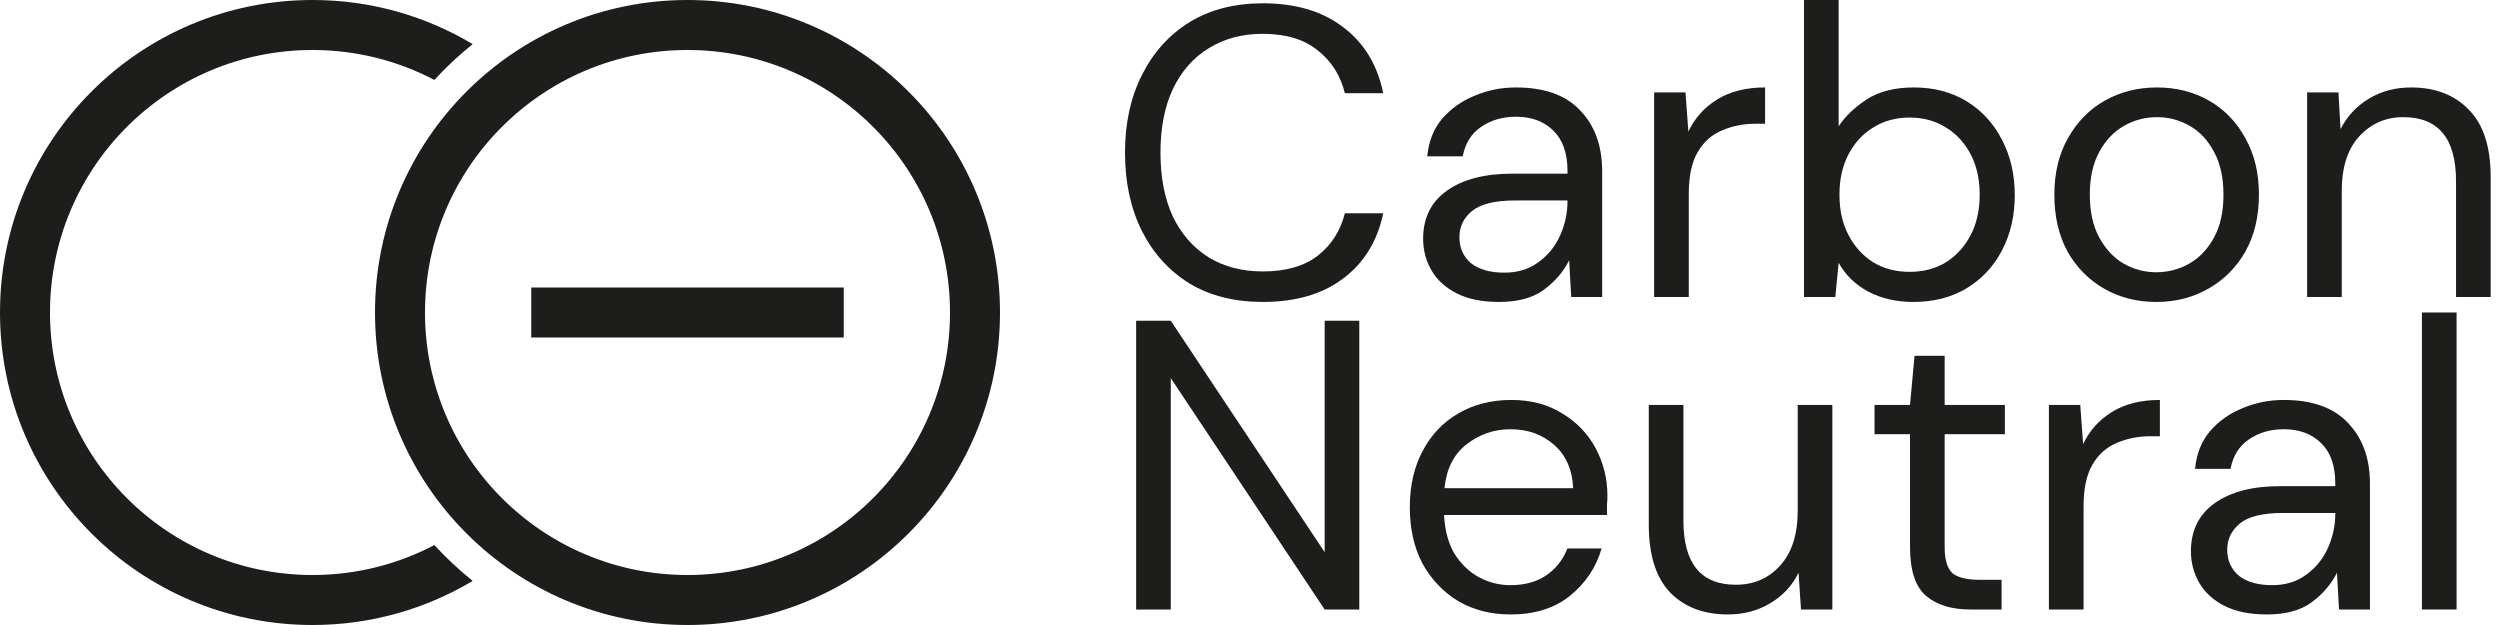
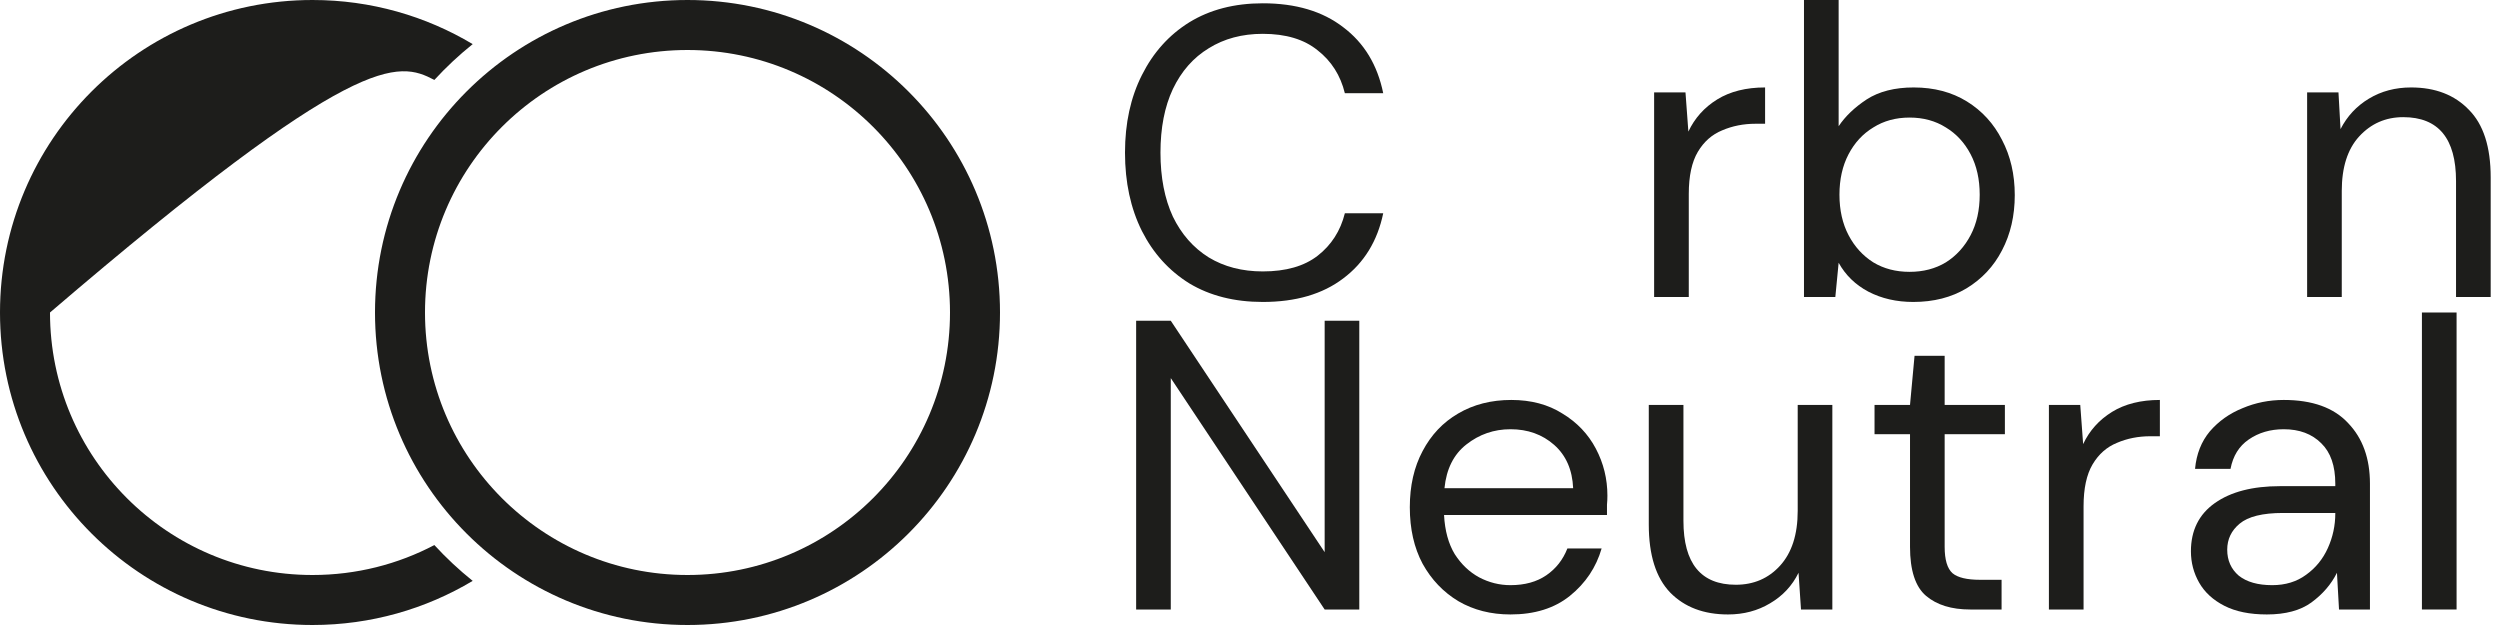
<svg xmlns="http://www.w3.org/2000/svg" width="160" height="40" viewBox="0 0 160 40" fill="none">
  <path fill-rule="evenodd" clip-rule="evenodd" d="M44 36.8C53.278 36.8 60.8 29.278 60.8 20C60.8 10.722 53.278 3.2 44 3.2C34.722 3.2 27.2 10.722 27.2 20C27.2 29.278 34.722 36.8 44 36.8ZM44 40C55.046 40 64 31.046 64 20C64 8.954 55.046 0 44 0C32.954 0 24 8.954 24 20C24 31.046 32.954 40 44 40Z" fill="#1D1D1B" />
-   <path fill-rule="evenodd" clip-rule="evenodd" d="M30.252 2.824C27.254 1.031 23.747 0 20 0C8.954 0 0 8.954 0 20C0 31.046 8.954 40 20 40C23.747 40 27.254 38.969 30.252 37.176C29.377 36.475 28.557 35.709 27.799 34.884C25.468 36.108 22.815 36.8 20 36.8C10.722 36.8 3.2 29.278 3.2 20C3.2 10.722 10.722 3.2 20 3.2C22.815 3.2 25.468 3.892 27.799 5.116C28.557 4.291 29.377 3.525 30.252 2.824Z" fill="#1D1D1B" />
-   <path fill-rule="evenodd" clip-rule="evenodd" d="M54 21.6H34V18.4H54V21.6Z" fill="#1D1D1B" />
+   <path fill-rule="evenodd" clip-rule="evenodd" d="M30.252 2.824C27.254 1.031 23.747 0 20 0C8.954 0 0 8.954 0 20C0 31.046 8.954 40 20 40C23.747 40 27.254 38.969 30.252 37.176C29.377 36.475 28.557 35.709 27.799 34.884C25.468 36.108 22.815 36.8 20 36.8C10.722 36.8 3.2 29.278 3.2 20C22.815 3.2 25.468 3.892 27.799 5.116C28.557 4.291 29.377 3.525 30.252 2.824Z" fill="#1D1D1B" />
  <path d="M80.818 19.325C79.005 19.325 77.438 18.929 76.118 18.137C74.816 17.327 73.804 16.21 73.082 14.784C72.361 13.341 72 11.669 72 9.768C72 7.885 72.361 6.23 73.082 4.805C73.804 3.362 74.816 2.235 76.118 1.426C77.438 0.616 79.005 0.211 80.818 0.211C82.93 0.211 84.646 0.722 85.966 1.742C87.303 2.746 88.157 4.154 88.526 5.966H86.071C85.79 4.822 85.209 3.907 84.329 3.221C83.466 2.517 82.296 2.165 80.818 2.165C79.498 2.165 78.345 2.473 77.359 3.089C76.374 3.687 75.608 4.558 75.062 5.702C74.534 6.829 74.27 8.184 74.27 9.768C74.27 11.352 74.534 12.716 75.062 13.86C75.608 14.986 76.374 15.858 77.359 16.474C78.345 17.072 79.498 17.371 80.818 17.371C82.296 17.371 83.466 17.037 84.329 16.368C85.209 15.682 85.79 14.775 86.071 13.649H88.526C88.157 15.426 87.303 16.817 85.966 17.82C84.646 18.823 82.93 19.325 80.818 19.325Z" fill="#1D1D1B" />
-   <path d="M95.938 19.325C94.846 19.325 93.94 19.14 93.218 18.77C92.497 18.401 91.96 17.908 91.608 17.292C91.256 16.676 91.08 16.007 91.08 15.286C91.08 13.948 91.59 12.918 92.611 12.197C93.632 11.475 95.022 11.114 96.782 11.114H100.32V10.956C100.32 9.812 100.021 8.95 99.422 8.369C98.824 7.77 98.023 7.471 97.02 7.471C96.158 7.471 95.41 7.691 94.776 8.131C94.16 8.554 93.773 9.178 93.614 10.006H91.344C91.432 9.055 91.749 8.254 92.294 7.603C92.858 6.952 93.553 6.459 94.38 6.125C95.207 5.773 96.087 5.597 97.02 5.597C98.85 5.597 100.223 6.09 101.138 7.075C102.071 8.043 102.538 9.337 102.538 10.956V19.008H100.558L100.426 16.658C100.056 17.398 99.51 18.031 98.789 18.559C98.085 19.07 97.134 19.325 95.938 19.325ZM96.281 17.45C97.126 17.45 97.847 17.23 98.446 16.79C99.062 16.35 99.528 15.778 99.845 15.074C100.162 14.37 100.32 13.631 100.32 12.857V12.83H96.967C95.665 12.83 94.741 13.059 94.195 13.517C93.667 13.957 93.403 14.511 93.403 15.18C93.403 15.866 93.65 16.421 94.142 16.843C94.653 17.248 95.366 17.45 96.281 17.45Z" fill="#1D1D1B" />
  <path d="M105.864 19.008V5.914H107.871L108.056 8.422C108.46 7.559 109.076 6.873 109.904 6.362C110.731 5.852 111.752 5.597 112.966 5.597V7.92H112.359C111.584 7.92 110.872 8.061 110.22 8.342C109.569 8.606 109.05 9.064 108.663 9.715C108.276 10.366 108.082 11.264 108.082 12.408V19.008H105.864Z" fill="#1D1D1B" />
  <path d="M122.451 19.325C121.377 19.325 120.418 19.105 119.573 18.665C118.746 18.225 118.113 17.609 117.673 16.817L117.461 19.008H115.455V0H117.673V8.078C118.095 7.445 118.693 6.873 119.468 6.362C120.26 5.852 121.263 5.597 122.477 5.597C123.78 5.597 124.915 5.896 125.883 6.494C126.851 7.093 127.599 7.911 128.127 8.95C128.673 9.988 128.945 11.167 128.945 12.487C128.945 13.807 128.673 14.986 128.127 16.025C127.599 17.046 126.842 17.855 125.857 18.454C124.889 19.034 123.753 19.325 122.451 19.325ZM122.213 17.398C123.093 17.398 123.868 17.195 124.537 16.79C125.205 16.368 125.733 15.787 126.121 15.048C126.508 14.309 126.701 13.446 126.701 12.461C126.701 11.475 126.508 10.613 126.121 9.874C125.733 9.134 125.205 8.562 124.537 8.158C123.868 7.735 123.093 7.524 122.213 7.524C121.333 7.524 120.559 7.735 119.89 8.158C119.221 8.562 118.693 9.134 118.306 9.874C117.919 10.613 117.725 11.475 117.725 12.461C117.725 13.446 117.919 14.309 118.306 15.048C118.693 15.787 119.221 16.368 119.89 16.79C120.559 17.195 121.333 17.398 122.213 17.398Z" fill="#1D1D1B" />
-   <path d="M137.999 19.325C136.767 19.325 135.658 19.043 134.672 18.48C133.687 17.917 132.904 17.125 132.323 16.104C131.76 15.066 131.478 13.851 131.478 12.461C131.478 11.07 131.768 9.865 132.349 8.844C132.93 7.806 133.713 7.005 134.699 6.442C135.702 5.878 136.82 5.597 138.052 5.597C139.284 5.597 140.392 5.878 141.378 6.442C142.364 7.005 143.138 7.806 143.701 8.844C144.282 9.865 144.572 11.07 144.572 12.461C144.572 13.851 144.282 15.066 143.701 16.104C143.12 17.125 142.328 17.917 141.325 18.48C140.34 19.043 139.231 19.325 137.999 19.325ZM137.999 17.424C138.756 17.424 139.46 17.239 140.111 16.87C140.762 16.5 141.29 15.946 141.695 15.206C142.1 14.467 142.302 13.552 142.302 12.461C142.302 11.37 142.1 10.454 141.695 9.715C141.308 8.976 140.788 8.422 140.137 8.052C139.486 7.682 138.791 7.498 138.052 7.498C137.295 7.498 136.591 7.682 135.94 8.052C135.288 8.422 134.76 8.976 134.356 9.715C133.951 10.454 133.748 11.37 133.748 12.461C133.748 13.552 133.951 14.467 134.356 15.206C134.76 15.946 135.28 16.5 135.913 16.87C136.564 17.239 137.26 17.424 137.999 17.424Z" fill="#1D1D1B" />
  <path d="M147.656 19.008V5.914H149.662L149.794 8.263C150.217 7.436 150.824 6.785 151.616 6.31C152.408 5.834 153.305 5.597 154.309 5.597C155.857 5.597 157.089 6.072 158.005 7.022C158.937 7.955 159.404 9.398 159.404 11.352V19.008H157.186V11.59C157.186 8.862 156.06 7.498 153.807 7.498C152.681 7.498 151.739 7.911 150.982 8.738C150.243 9.548 149.873 10.71 149.873 12.223V19.008H147.656Z" fill="#1D1D1B" />
  <path d="M72.713 39.008V20.528H74.93L84.778 35.338V20.528H86.995V39.008H84.778L74.93 24.198V39.008H72.713Z" fill="#1D1D1B" />
  <path d="M96.67 39.325C95.42 39.325 94.311 39.043 93.343 38.48C92.375 37.899 91.61 37.098 91.046 36.078C90.501 35.057 90.228 33.851 90.228 32.461C90.228 31.088 90.501 29.891 91.046 28.87C91.592 27.832 92.349 27.031 93.317 26.468C94.302 25.887 95.438 25.597 96.722 25.597C97.99 25.597 99.081 25.887 99.996 26.468C100.929 27.031 101.642 27.779 102.134 28.712C102.627 29.645 102.874 30.648 102.874 31.722C102.874 31.915 102.865 32.109 102.847 32.302C102.847 32.496 102.847 32.716 102.847 32.962H92.419C92.472 33.966 92.701 34.802 93.106 35.47C93.528 36.122 94.047 36.614 94.663 36.949C95.297 37.283 95.966 37.45 96.67 37.45C97.585 37.45 98.35 37.239 98.966 36.817C99.582 36.394 100.031 35.822 100.313 35.101H102.504C102.152 36.315 101.474 37.327 100.471 38.137C99.486 38.929 98.218 39.325 96.67 39.325ZM96.67 27.471C95.614 27.471 94.672 27.797 93.845 28.448C93.035 29.082 92.569 30.014 92.446 31.246H100.682C100.63 30.067 100.225 29.143 99.468 28.474C98.711 27.806 97.778 27.471 96.67 27.471Z" fill="#1D1D1B" />
  <path d="M110.591 39.325C109.042 39.325 107.81 38.858 106.895 37.926C105.98 36.975 105.522 35.523 105.522 33.57V25.914H107.74V33.332C107.74 36.06 108.858 37.424 111.093 37.424C112.237 37.424 113.178 37.019 113.918 36.21C114.674 35.382 115.053 34.212 115.053 32.698V25.914H117.27V39.008H115.264L115.106 36.658C114.701 37.486 114.094 38.137 113.284 38.612C112.492 39.087 111.594 39.325 110.591 39.325Z" fill="#1D1D1B" />
  <path d="M126.095 39.008C124.898 39.008 123.957 38.718 123.27 38.137C122.584 37.556 122.241 36.509 122.241 34.995V27.788H119.97V25.914H122.241L122.531 22.772H124.458V25.914H128.313V27.788H124.458V34.995C124.458 35.822 124.625 36.386 124.96 36.685C125.294 36.966 125.884 37.107 126.729 37.107H128.101V39.008H126.095Z" fill="#1D1D1B" />
  <path d="M131.13 39.008V25.914H133.136L133.321 28.422C133.726 27.559 134.342 26.873 135.169 26.362C135.996 25.852 137.017 25.597 138.232 25.597V27.92H137.624C136.85 27.92 136.137 28.061 135.486 28.342C134.835 28.606 134.316 29.064 133.928 29.715C133.541 30.366 133.348 31.264 133.348 32.408V39.008H131.13Z" fill="#1D1D1B" />
  <path d="M145.077 39.325C143.985 39.325 143.079 39.14 142.357 38.77C141.636 38.401 141.099 37.908 140.747 37.292C140.395 36.676 140.219 36.007 140.219 35.286C140.219 33.948 140.729 32.918 141.75 32.197C142.771 31.475 144.161 31.114 145.921 31.114H149.459V30.956C149.459 29.812 149.16 28.95 148.561 28.369C147.963 27.77 147.162 27.471 146.159 27.471C145.297 27.471 144.549 27.691 143.915 28.131C143.299 28.554 142.912 29.178 142.753 30.006H140.483C140.571 29.055 140.888 28.254 141.433 27.603C141.997 26.952 142.692 26.459 143.519 26.125C144.346 25.773 145.226 25.597 146.159 25.597C147.989 25.597 149.362 26.09 150.277 27.075C151.21 28.043 151.677 29.337 151.677 30.956V39.008H149.697L149.565 36.658C149.195 37.398 148.649 38.031 147.928 38.559C147.224 39.07 146.273 39.325 145.077 39.325ZM145.42 37.45C146.265 37.45 146.986 37.23 147.585 36.79C148.201 36.35 148.667 35.778 148.984 35.074C149.301 34.37 149.459 33.631 149.459 32.857V32.83H146.106C144.804 32.83 143.88 33.059 143.334 33.517C142.806 33.957 142.542 34.511 142.542 35.18C142.542 35.866 142.789 36.421 143.281 36.843C143.792 37.248 144.505 37.45 145.42 37.45Z" fill="#1D1D1B" />
  <path d="M155.003 39.008V20H157.221V39.008H155.003Z" fill="#1D1D1B" />
</svg>